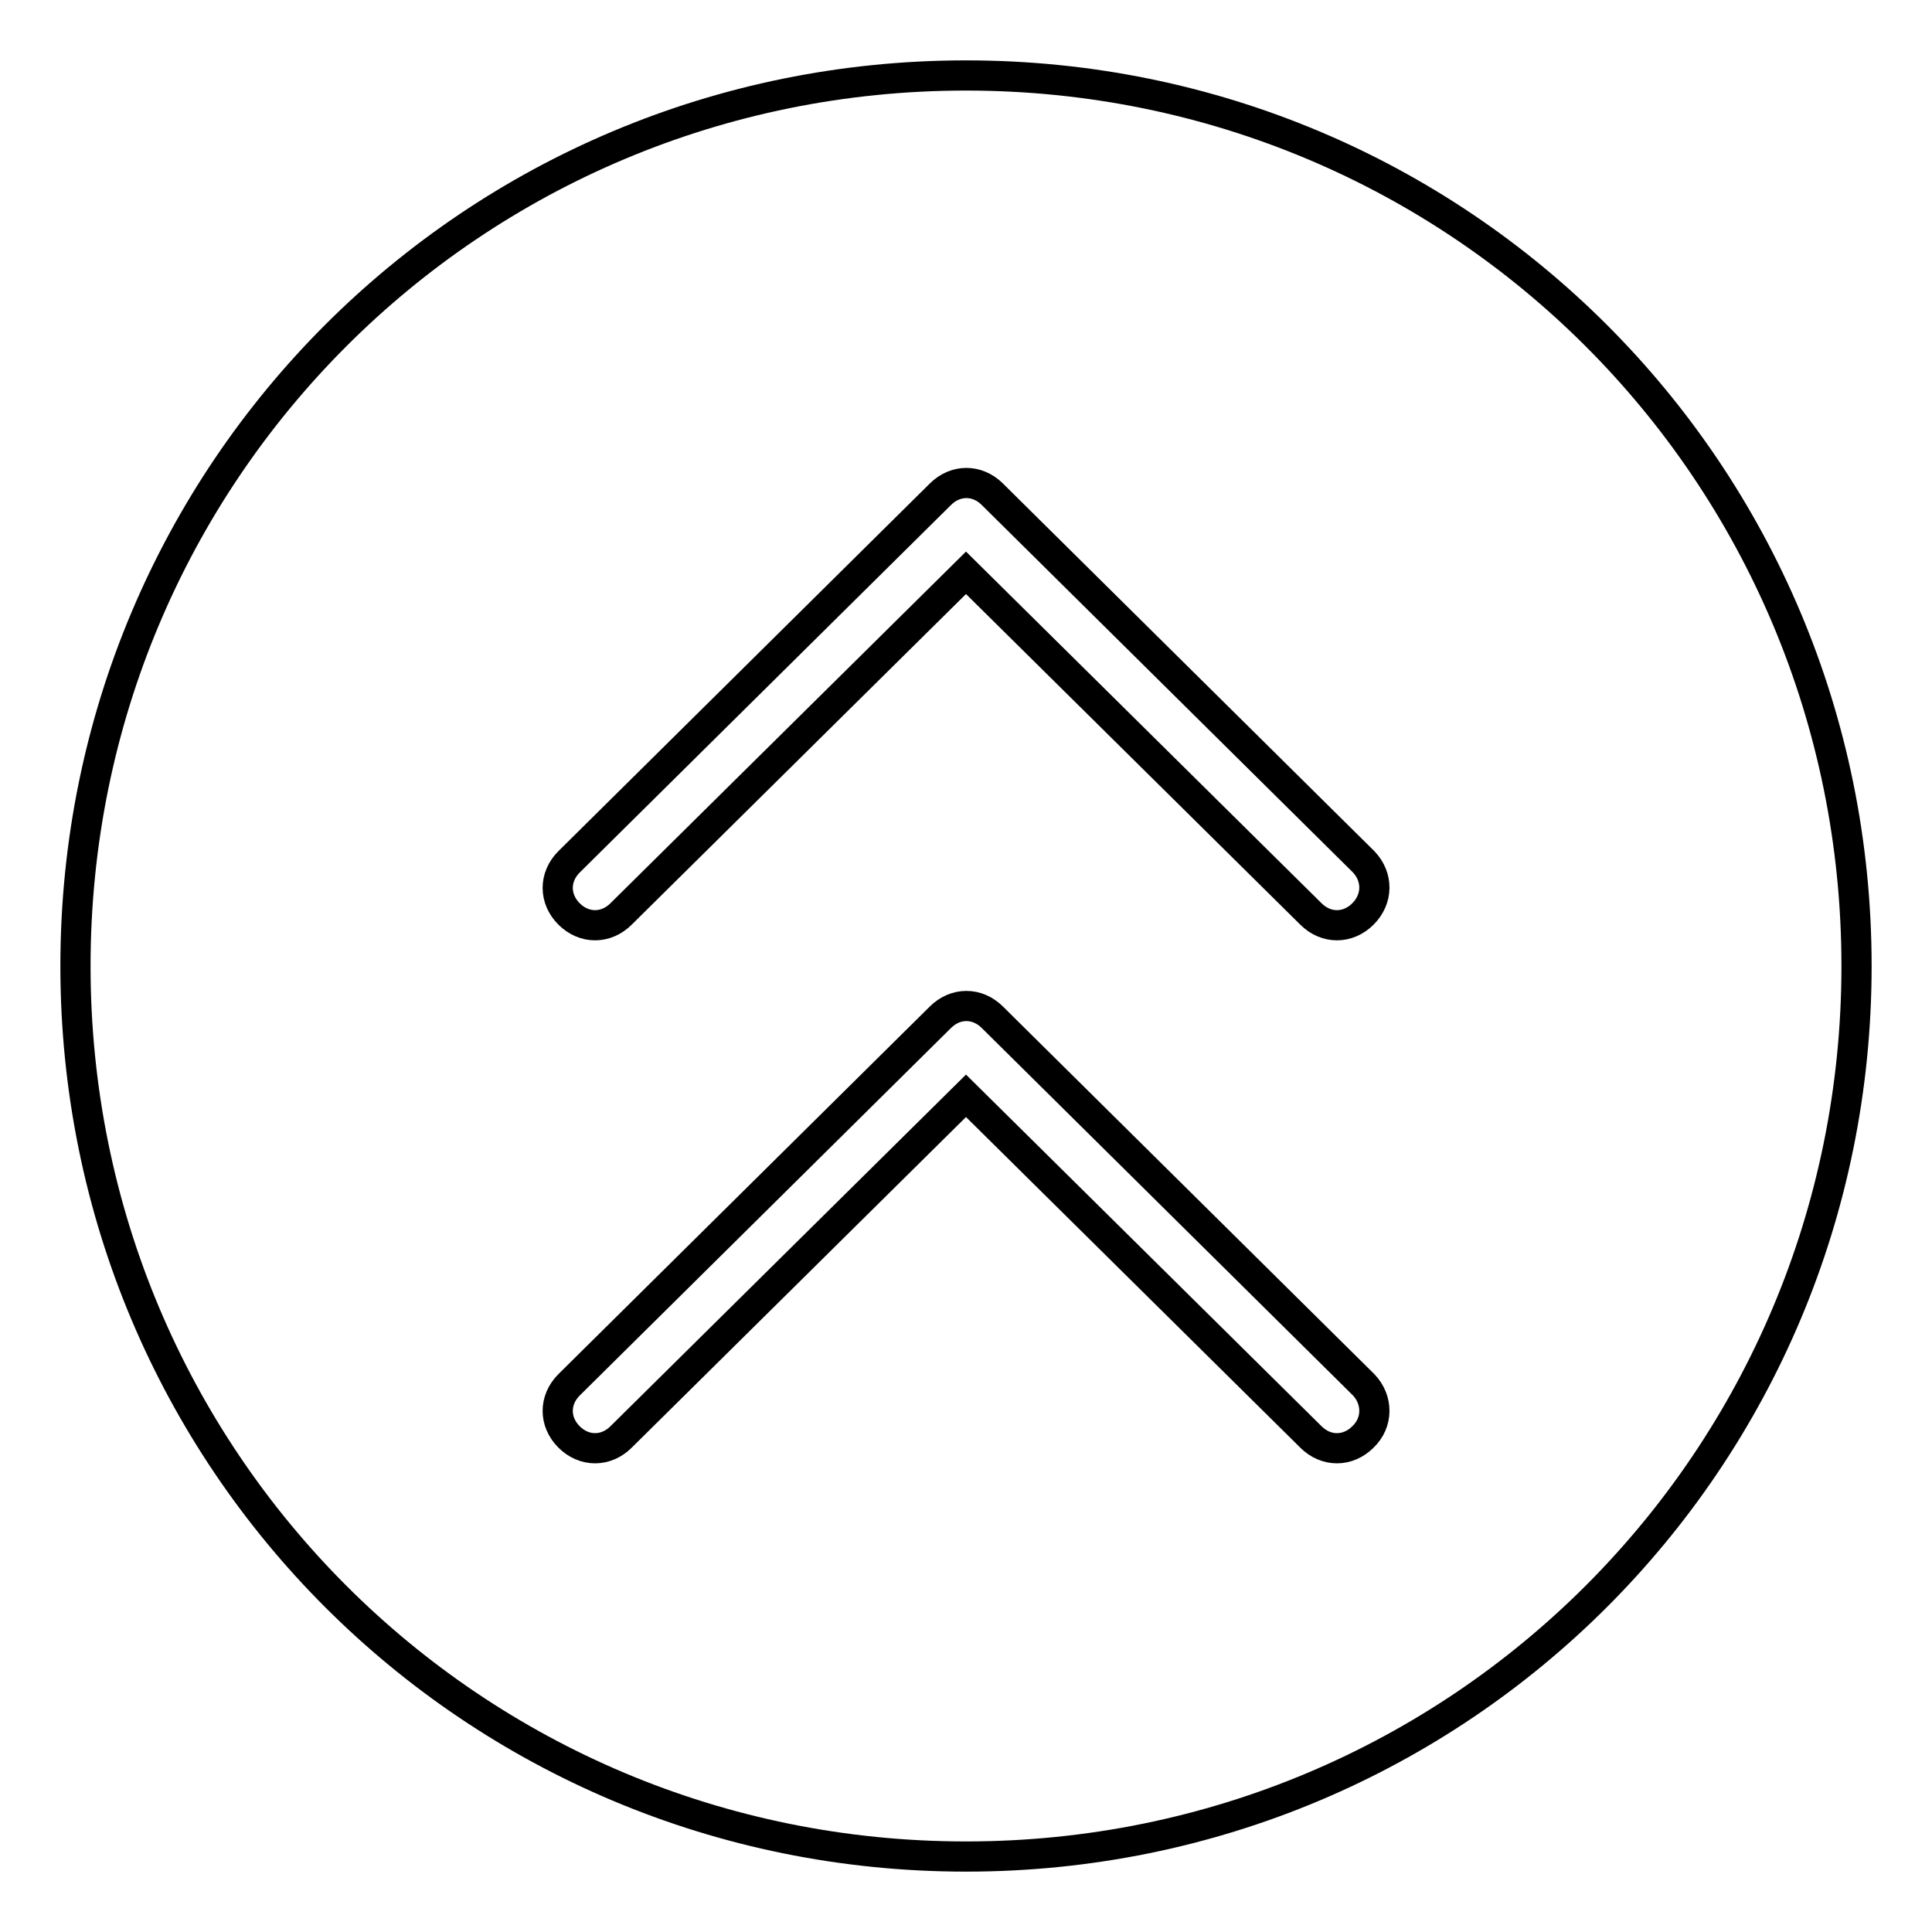
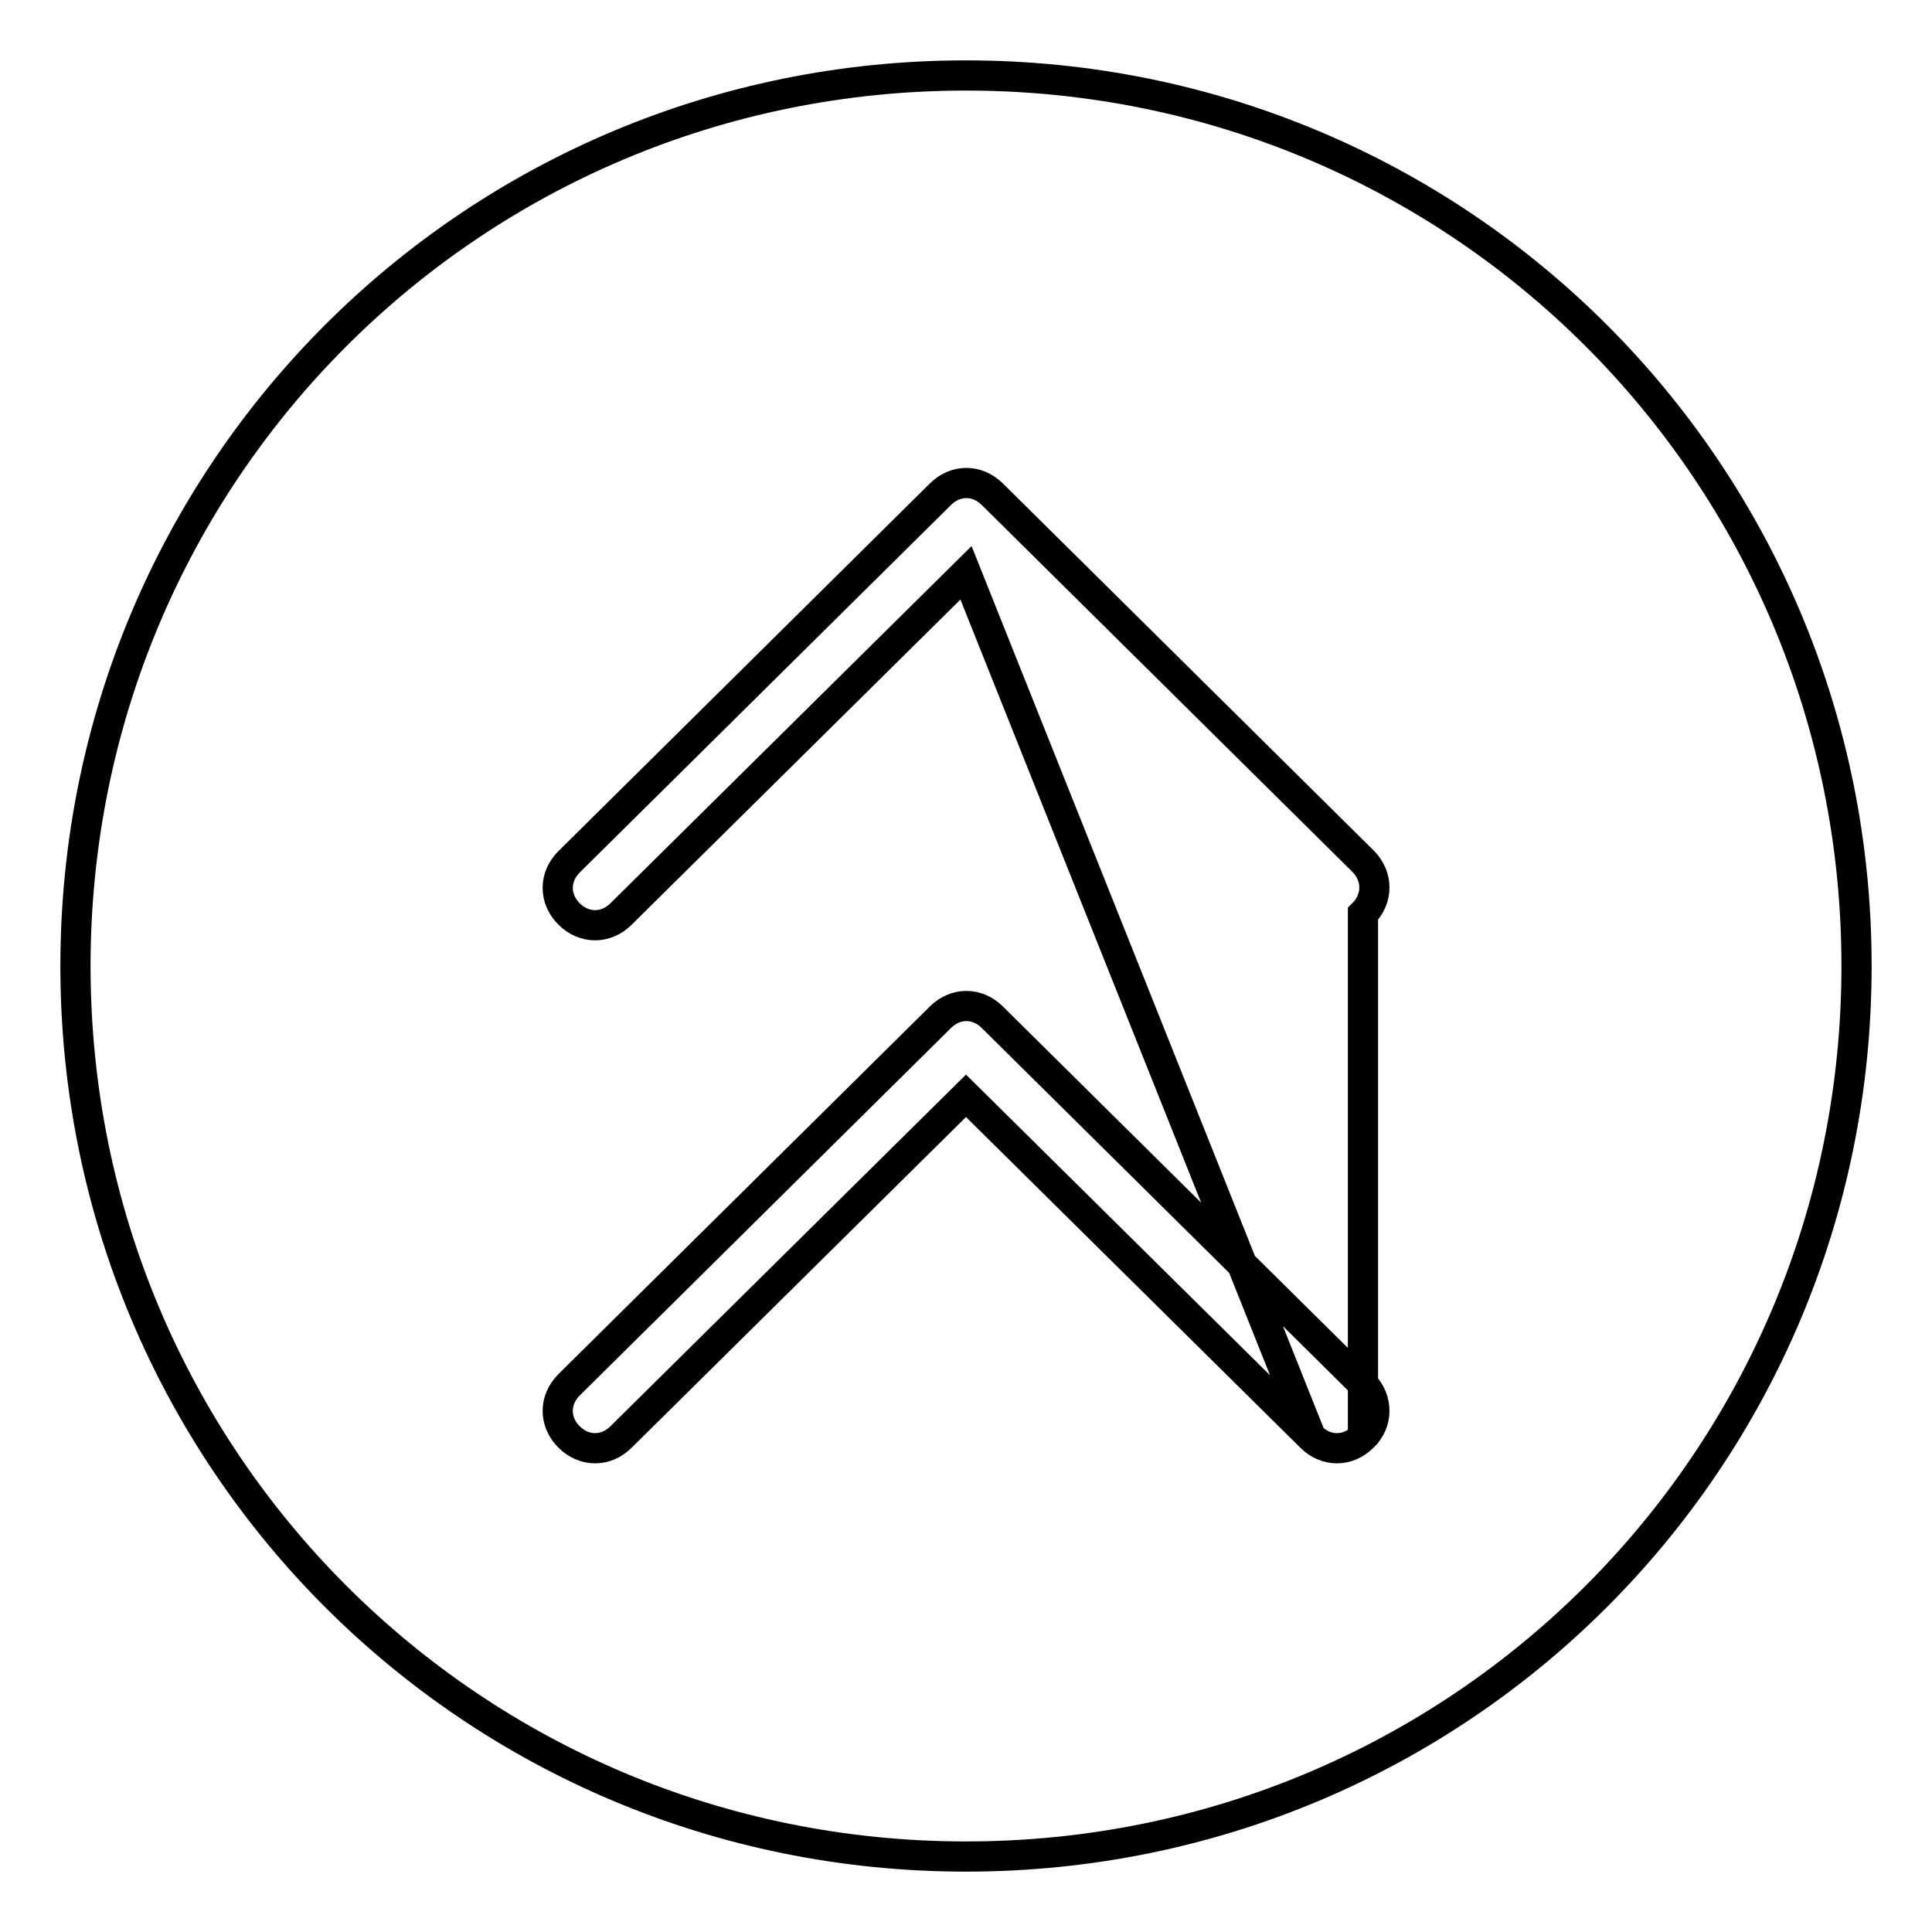
<svg xmlns="http://www.w3.org/2000/svg" version="1.1" x="0px" y="0px" viewBox="0 0 256 256" enable-background="new 0 0 256 256" xml:space="preserve">
  <g>
-     <path stroke-width="4" fill-opacity="0" stroke="#000000" d="M128,10C62.6,10,10,62.6,10,128c0,65.4,52.6,118,118,118s118-52.6,118-118C246,62.6,193.4,10,128,10z  M180.6,190.4c-2,2-4.9,2-6.9,0L128,145.2l-45.7,45.2c-2,2-4.9,2-6.9,0c-2-2-2-4.9,0-6.9l49.2-48.7c2-2,4.9-2,6.9,0l49.2,48.7 C182.6,185.5,182.6,188.5,180.6,190.4L180.6,190.4z M180.6,121.1c-2,2-4.9,2-6.9,0L128,75.9l-45.7,45.2c-2,2-4.9,2-6.9,0 c-2-2-2-4.9,0-6.9l49.2-48.7c2-2,4.9-2,6.9,0l49.2,48.7C182.6,116.2,182.6,119.1,180.6,121.1L180.6,121.1z" />
+     <path stroke-width="4" fill-opacity="0" stroke="#000000" d="M128,10C62.6,10,10,62.6,10,128c0,65.4,52.6,118,118,118s118-52.6,118-118C246,62.6,193.4,10,128,10z  M180.6,190.4c-2,2-4.9,2-6.9,0L128,145.2l-45.7,45.2c-2,2-4.9,2-6.9,0c-2-2-2-4.9,0-6.9l49.2-48.7c2-2,4.9-2,6.9,0l49.2,48.7 C182.6,185.5,182.6,188.5,180.6,190.4L180.6,190.4z c-2,2-4.9,2-6.9,0L128,75.9l-45.7,45.2c-2,2-4.9,2-6.9,0 c-2-2-2-4.9,0-6.9l49.2-48.7c2-2,4.9-2,6.9,0l49.2,48.7C182.6,116.2,182.6,119.1,180.6,121.1L180.6,121.1z" />
  </g>
</svg>